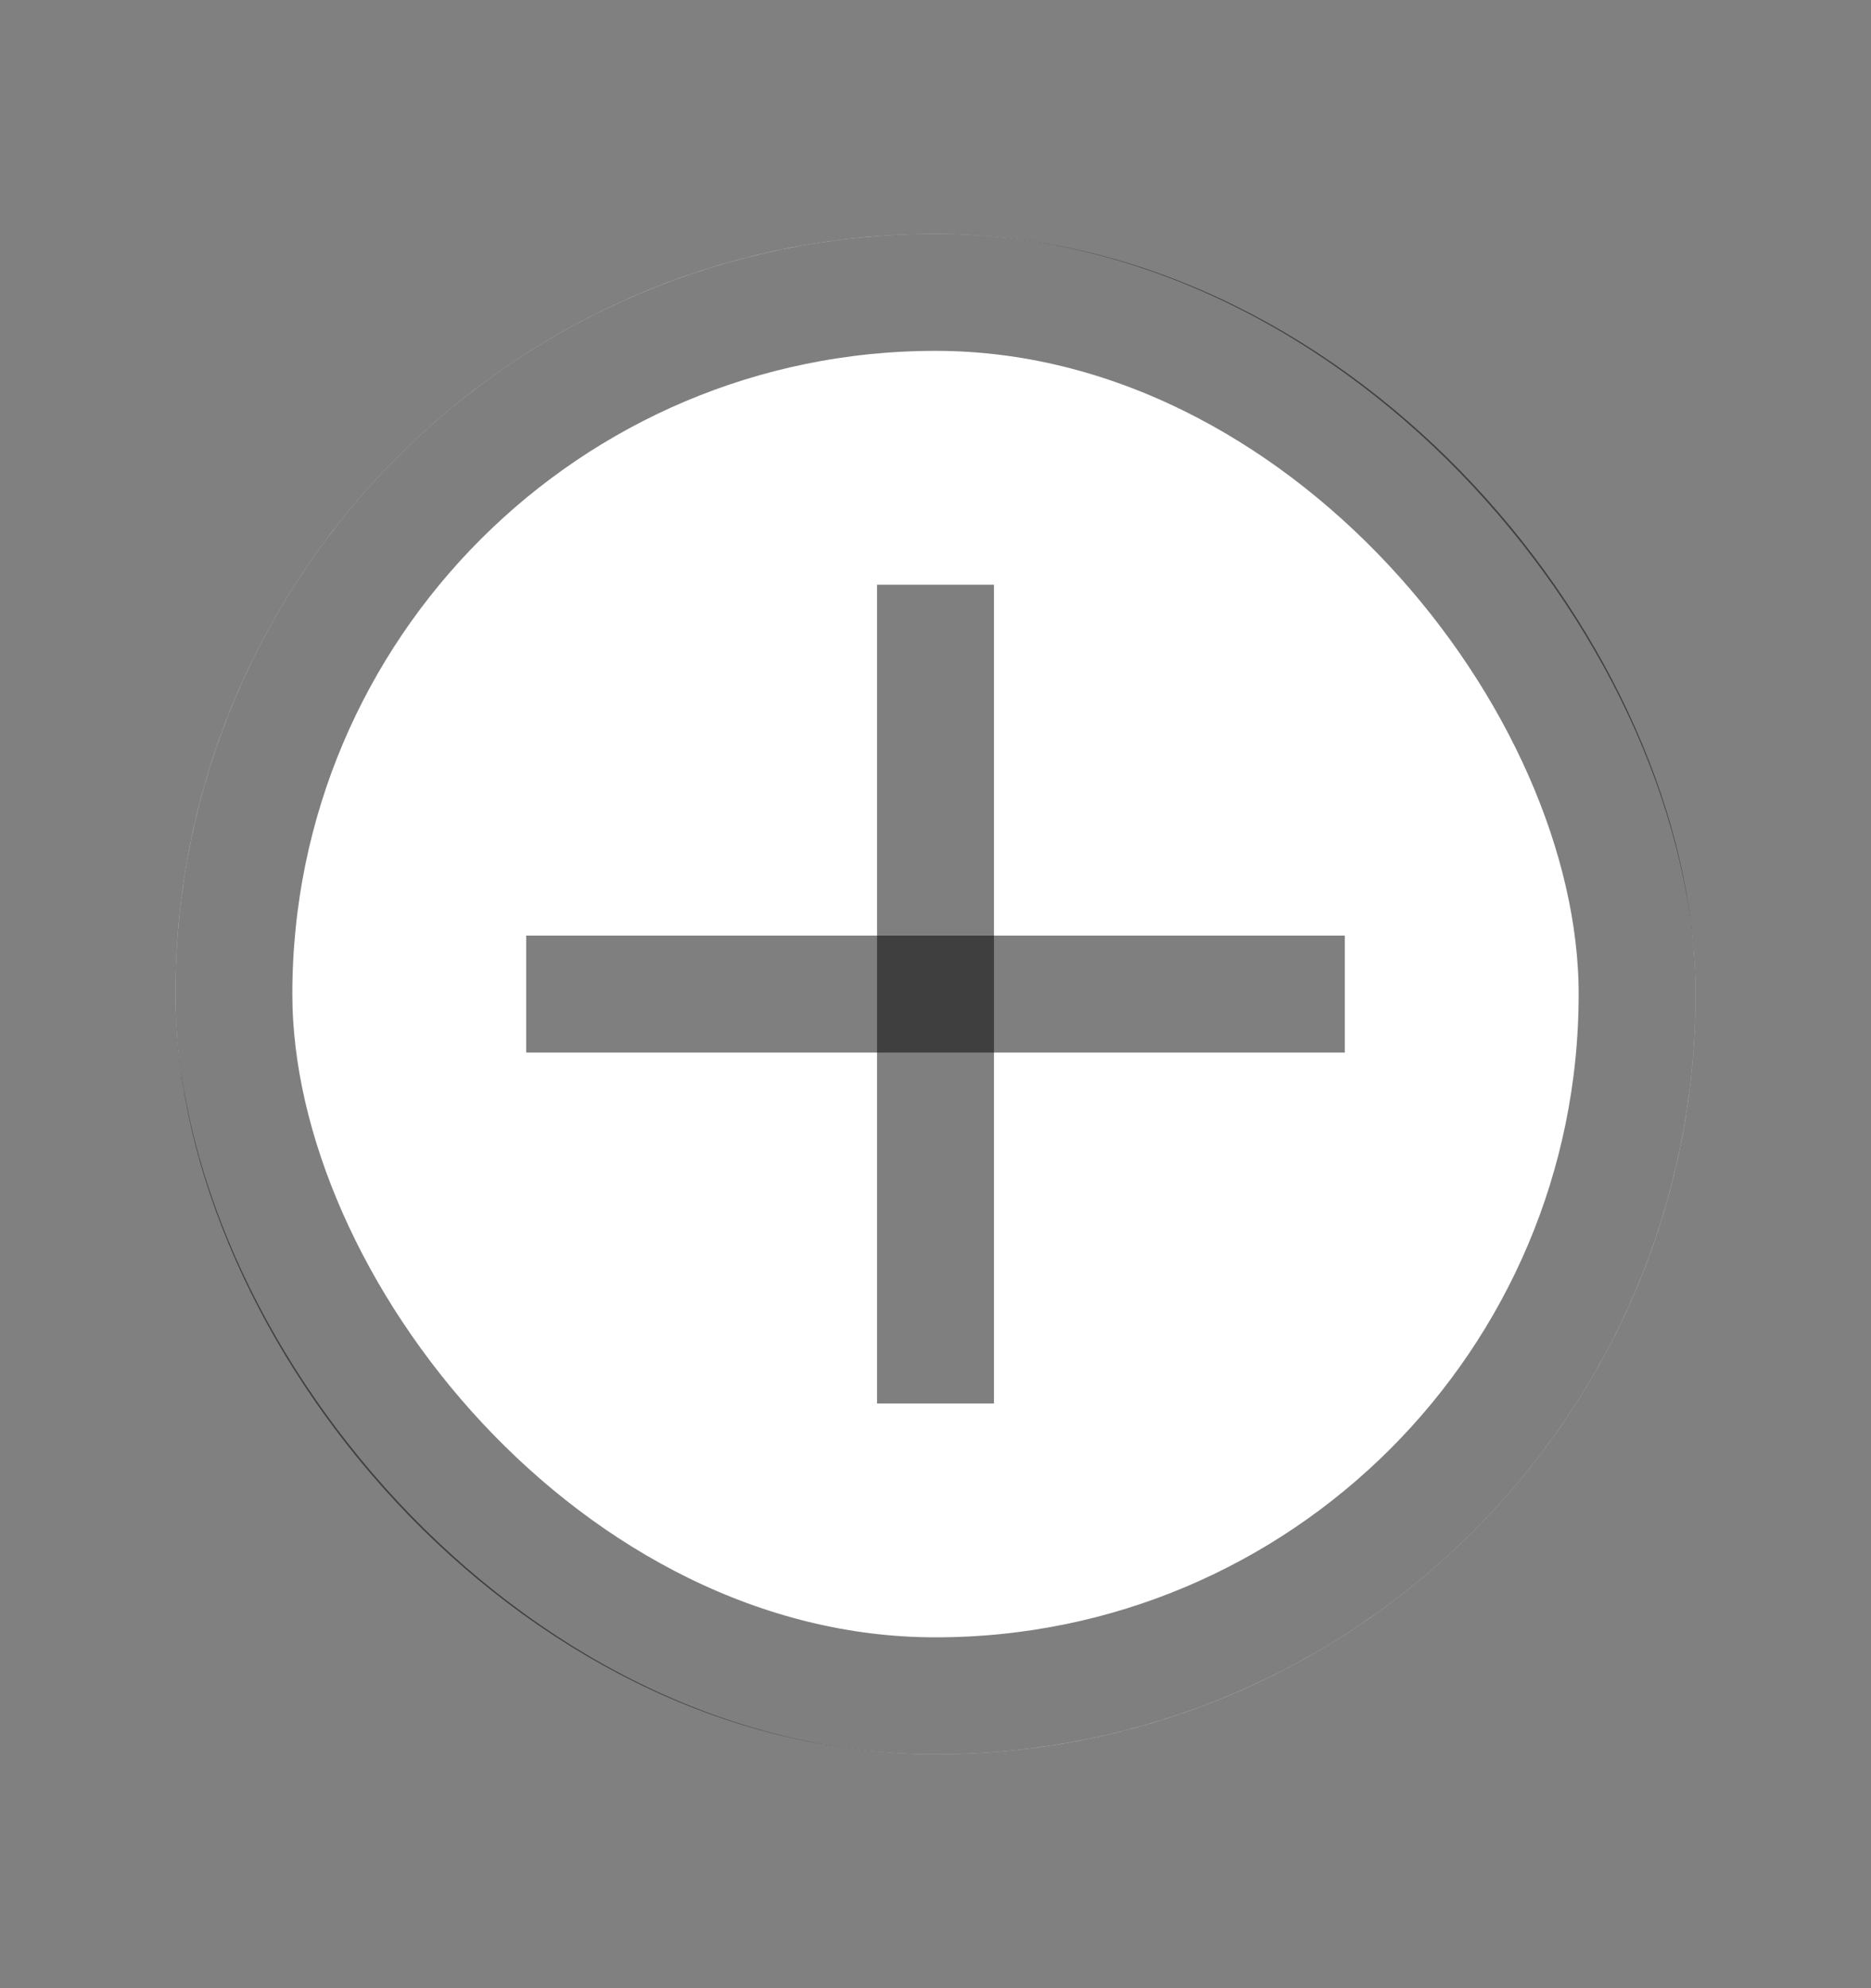
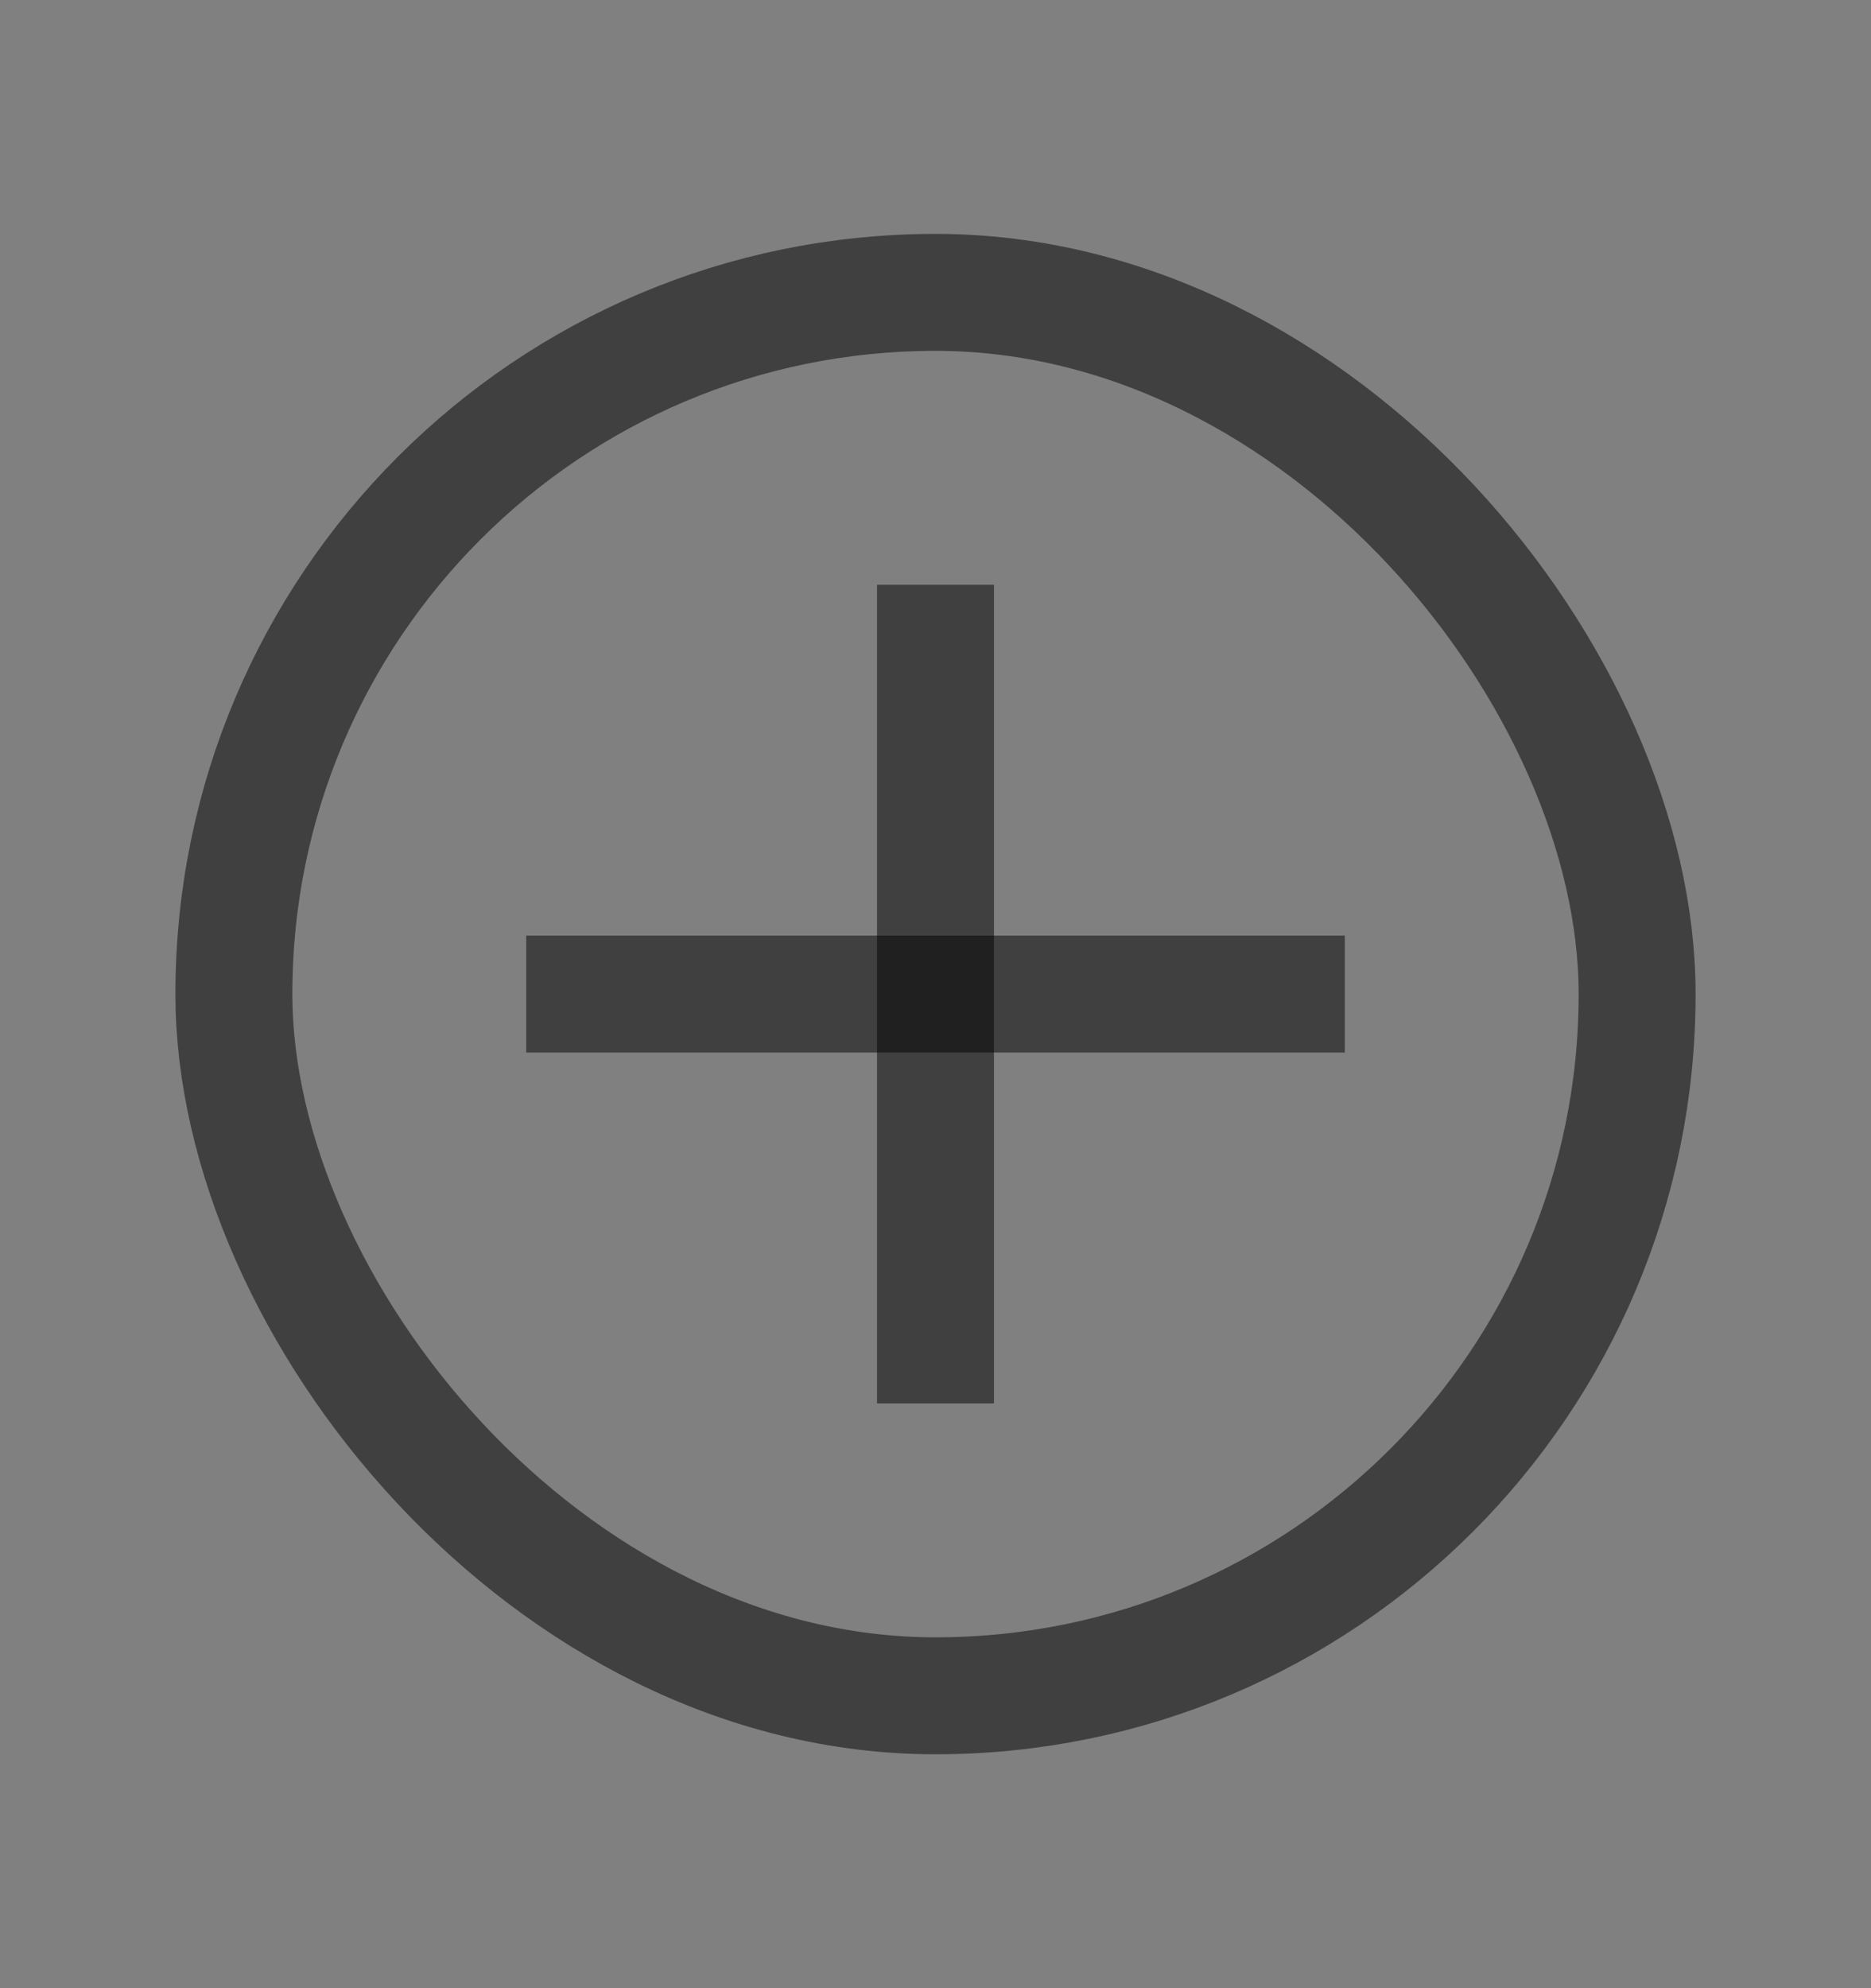
<svg xmlns="http://www.w3.org/2000/svg" width="16" height="17" viewBox="0 0 16 17" fill="none">
  <rect x="0" y="0" width="16" height="17" fill="#808080" stroke="none" />
-   <rect x="1.5" y="2" width="13" height="13" rx="6.5" fill="white" />
  <rect x="2" y="2.5" width="12" height="12" rx="6" stroke="black" stroke-opacity="0.5" />
  <line x1="8" y1="5" x2="8" y2="12" stroke="black" stroke-opacity="0.5" />
  <line x1="11.5" y1="8.5" x2="4.5" y2="8.5" stroke="black" stroke-opacity="0.5" />
</svg>